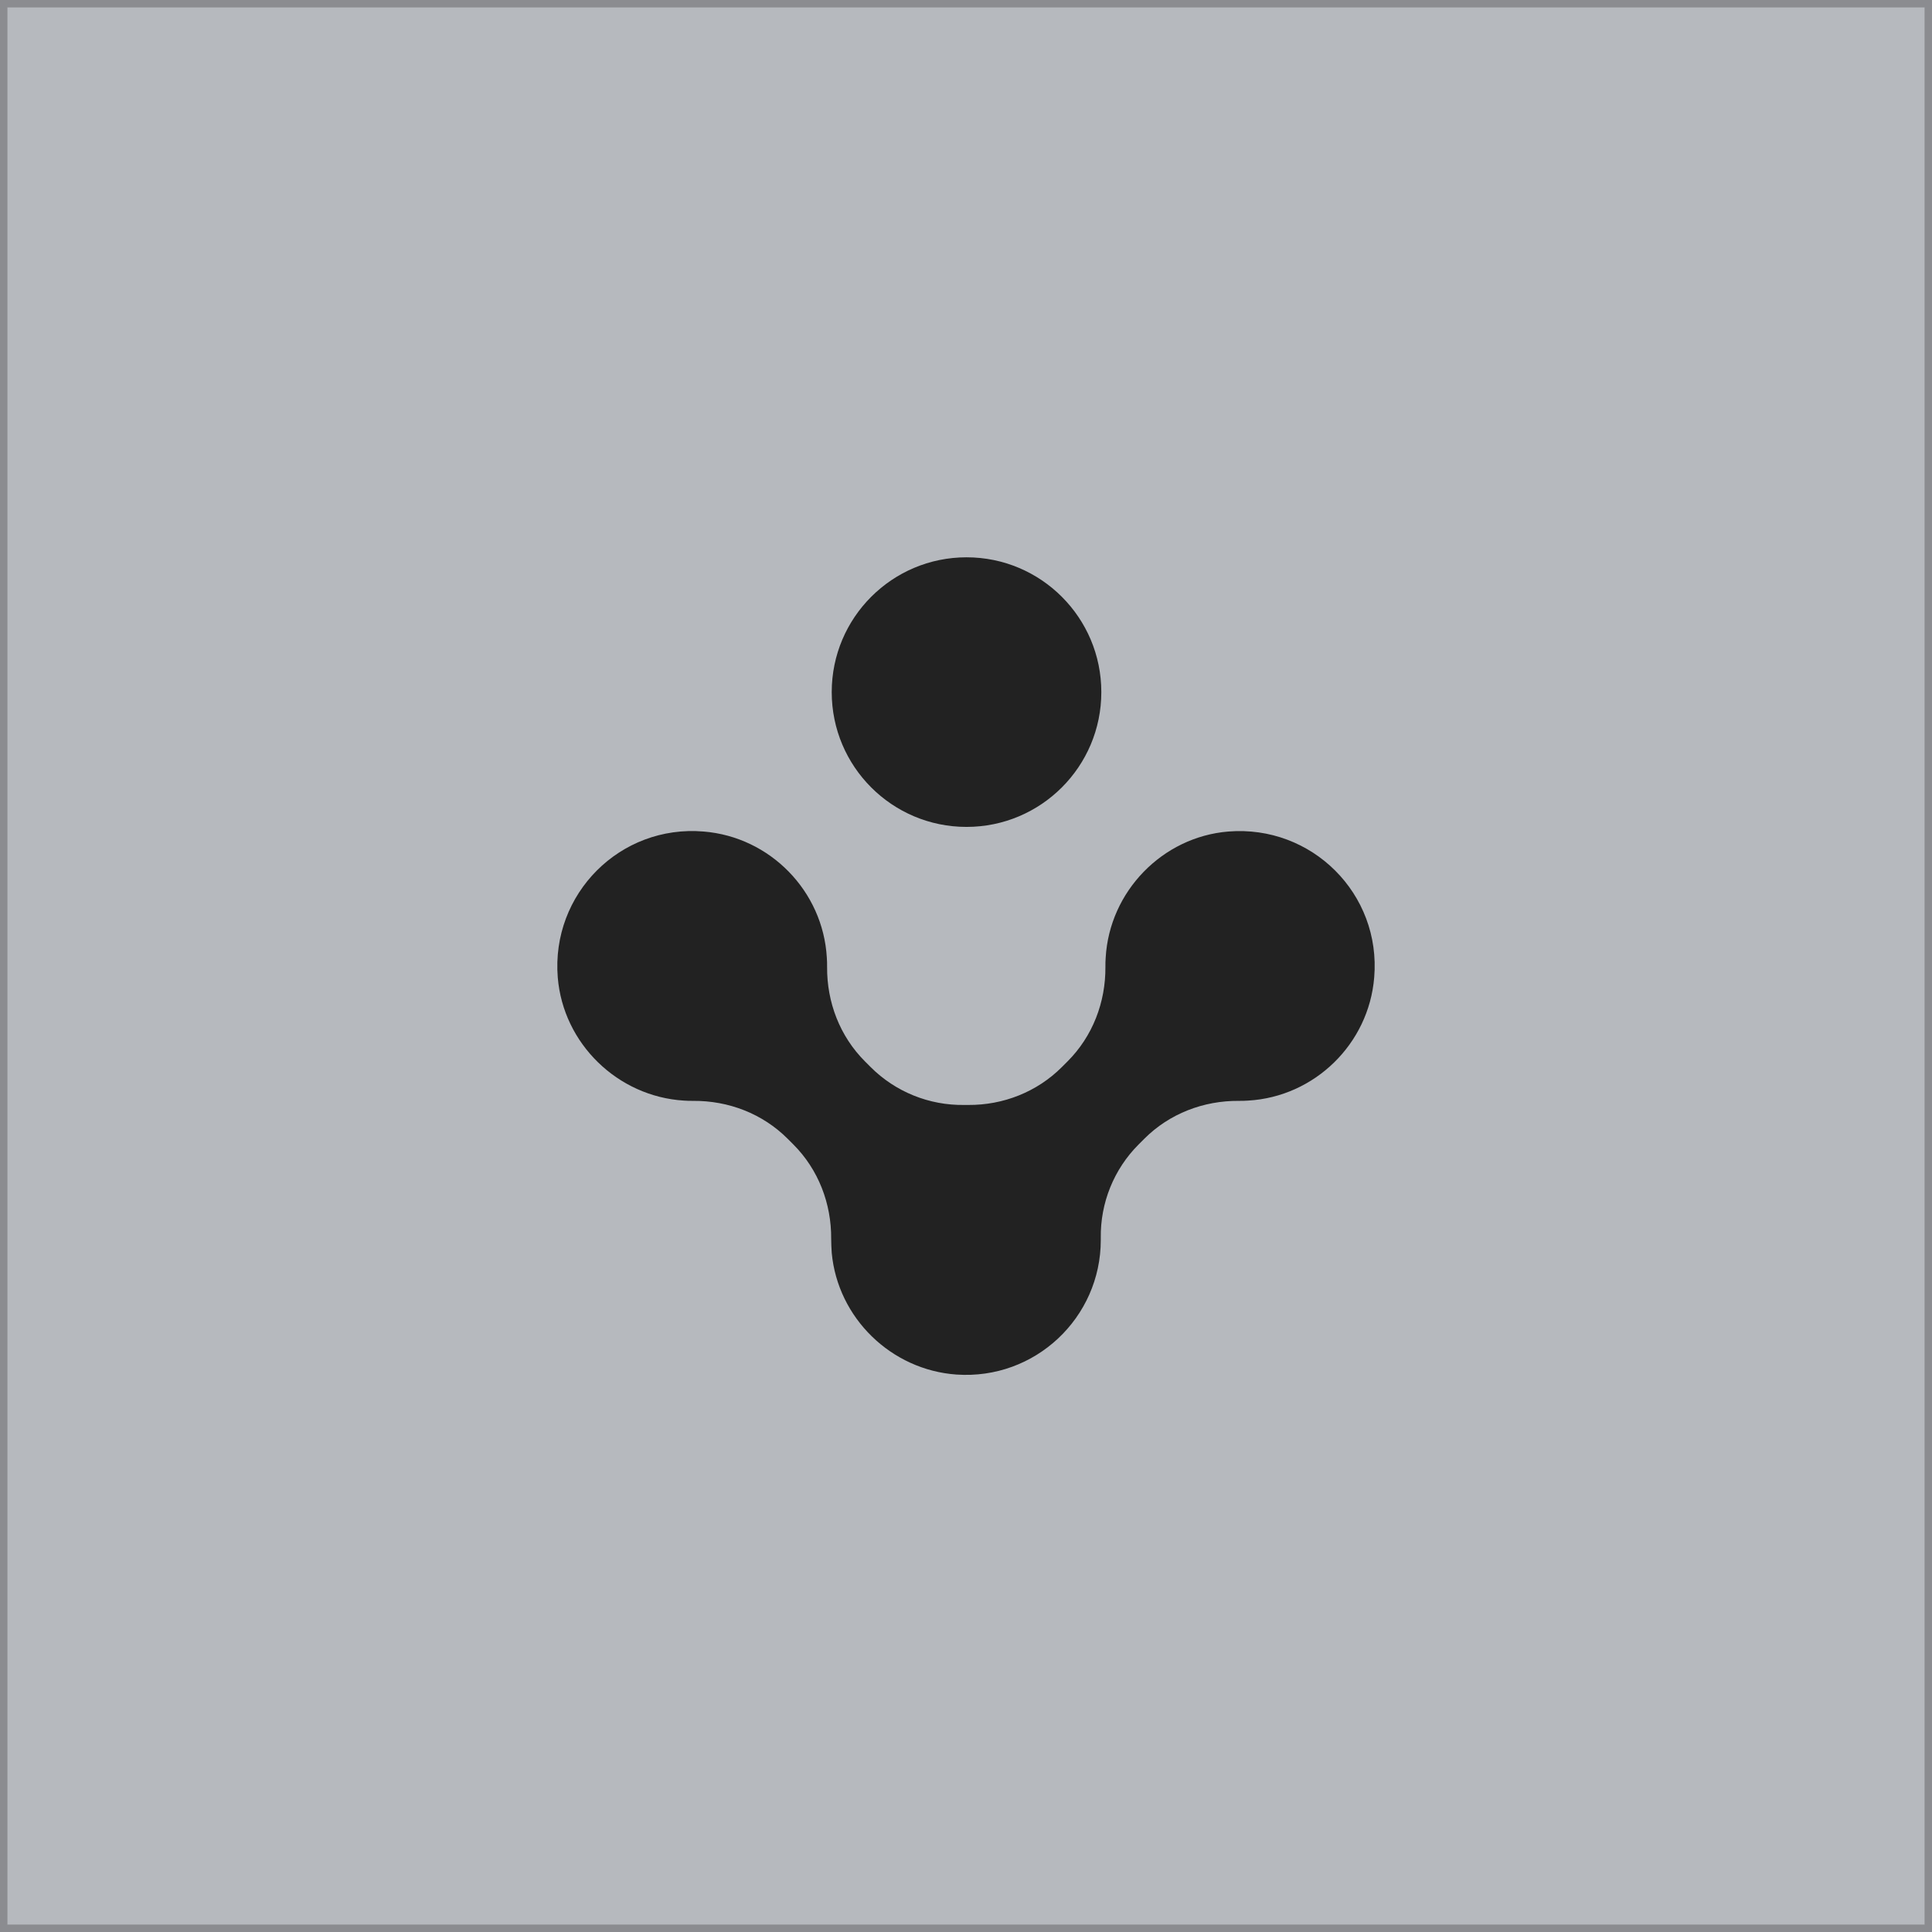
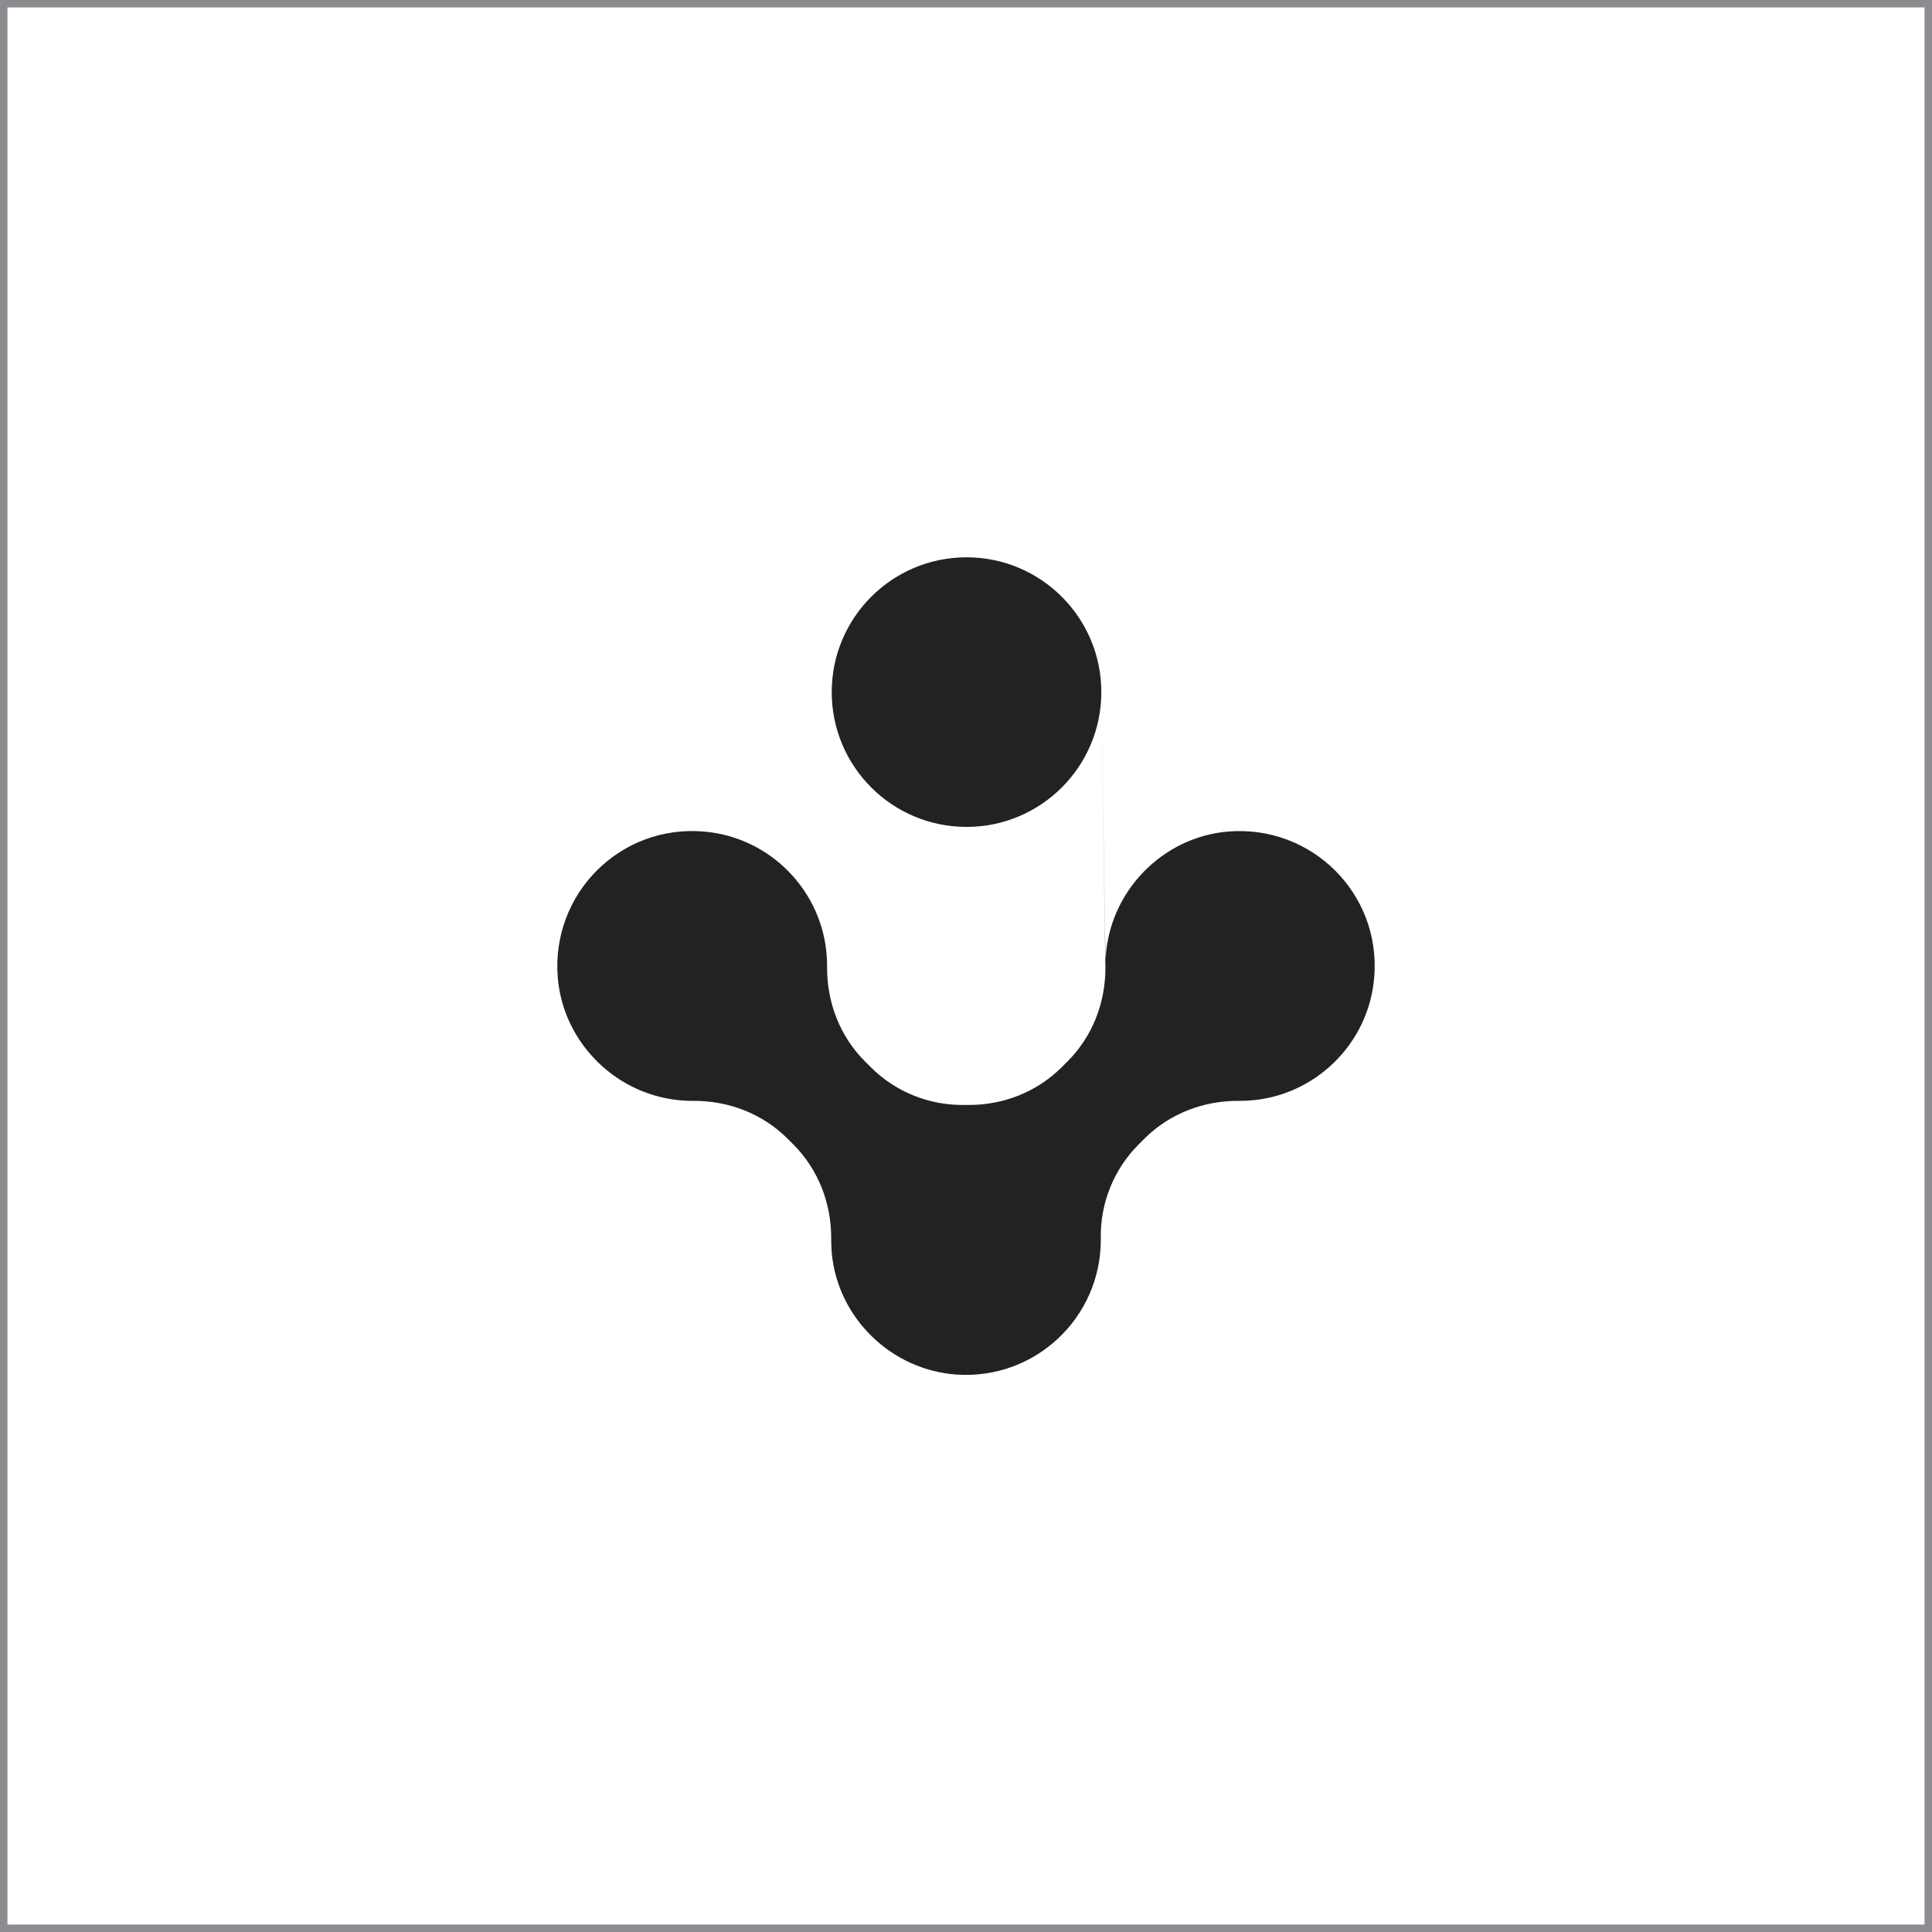
<svg xmlns="http://www.w3.org/2000/svg" width="520" height="520" viewBox="0 0 520 520" fill="none">
-   <rect x="1" y="1" width="518" height="518" fill="#B6B9BE" />
-   <path fill-rule="evenodd" clip-rule="evenodd" d="M296.423 186.282C296.423 206.319 280.18 222.563 260.142 222.563C240.104 222.563 223.86 206.319 223.86 186.282C223.86 166.244 240.104 150 260.142 150C280.18 150 296.423 166.244 296.423 186.282ZM297.523 260.238C297.523 259.431 297.523 258.552 297.596 257.746C298.622 239.935 312.842 225.275 330.579 223.809C353.081 221.977 371.772 240.594 369.866 263.096C368.4 280.98 353.814 295.2 335.93 296.226C335.05 296.299 334.244 296.299 333.438 296.299C323.909 296.226 314.747 299.744 308.004 306.487L306.465 308.027C299.795 314.697 296.13 323.785 296.277 333.24V333.753C296.277 354.643 278.613 371.428 257.43 369.962C239.839 368.716 225.473 354.716 223.86 337.198C223.787 335.952 223.714 334.706 223.714 333.46C223.787 323.932 220.269 314.77 213.526 308.027L211.986 306.487C205.243 299.744 196.081 296.226 186.553 296.299C185.747 296.299 184.867 296.299 184.061 296.226C166.25 295.126 151.591 280.907 150.125 263.096C148.292 240.594 166.909 221.904 189.411 223.809C207.296 225.275 221.515 239.861 222.541 257.746C222.614 258.552 222.614 259.431 222.614 260.238C222.541 269.766 226.059 278.928 232.803 285.671L234.342 287.211C241.012 293.88 250.1 297.545 259.556 297.399H260.069H260.582C270.037 297.472 279.126 293.88 285.796 287.211L287.335 285.671C294.078 278.928 297.596 269.766 297.523 260.238Z" fill="#222222" />
+   <path fill-rule="evenodd" clip-rule="evenodd" d="M296.423 186.282C296.423 206.319 280.18 222.563 260.142 222.563C240.104 222.563 223.86 206.319 223.86 186.282C223.86 166.244 240.104 150 260.142 150C280.18 150 296.423 166.244 296.423 186.282ZC297.523 259.431 297.523 258.552 297.596 257.746C298.622 239.935 312.842 225.275 330.579 223.809C353.081 221.977 371.772 240.594 369.866 263.096C368.4 280.98 353.814 295.2 335.93 296.226C335.05 296.299 334.244 296.299 333.438 296.299C323.909 296.226 314.747 299.744 308.004 306.487L306.465 308.027C299.795 314.697 296.13 323.785 296.277 333.24V333.753C296.277 354.643 278.613 371.428 257.43 369.962C239.839 368.716 225.473 354.716 223.86 337.198C223.787 335.952 223.714 334.706 223.714 333.46C223.787 323.932 220.269 314.77 213.526 308.027L211.986 306.487C205.243 299.744 196.081 296.226 186.553 296.299C185.747 296.299 184.867 296.299 184.061 296.226C166.25 295.126 151.591 280.907 150.125 263.096C148.292 240.594 166.909 221.904 189.411 223.809C207.296 225.275 221.515 239.861 222.541 257.746C222.614 258.552 222.614 259.431 222.614 260.238C222.541 269.766 226.059 278.928 232.803 285.671L234.342 287.211C241.012 293.88 250.1 297.545 259.556 297.399H260.069H260.582C270.037 297.472 279.126 293.88 285.796 287.211L287.335 285.671C294.078 278.928 297.596 269.766 297.523 260.238Z" fill="#222222" />
  <rect x="1" y="1" width="518" height="518" stroke="#8B8C90" stroke-width="2" />
</svg>